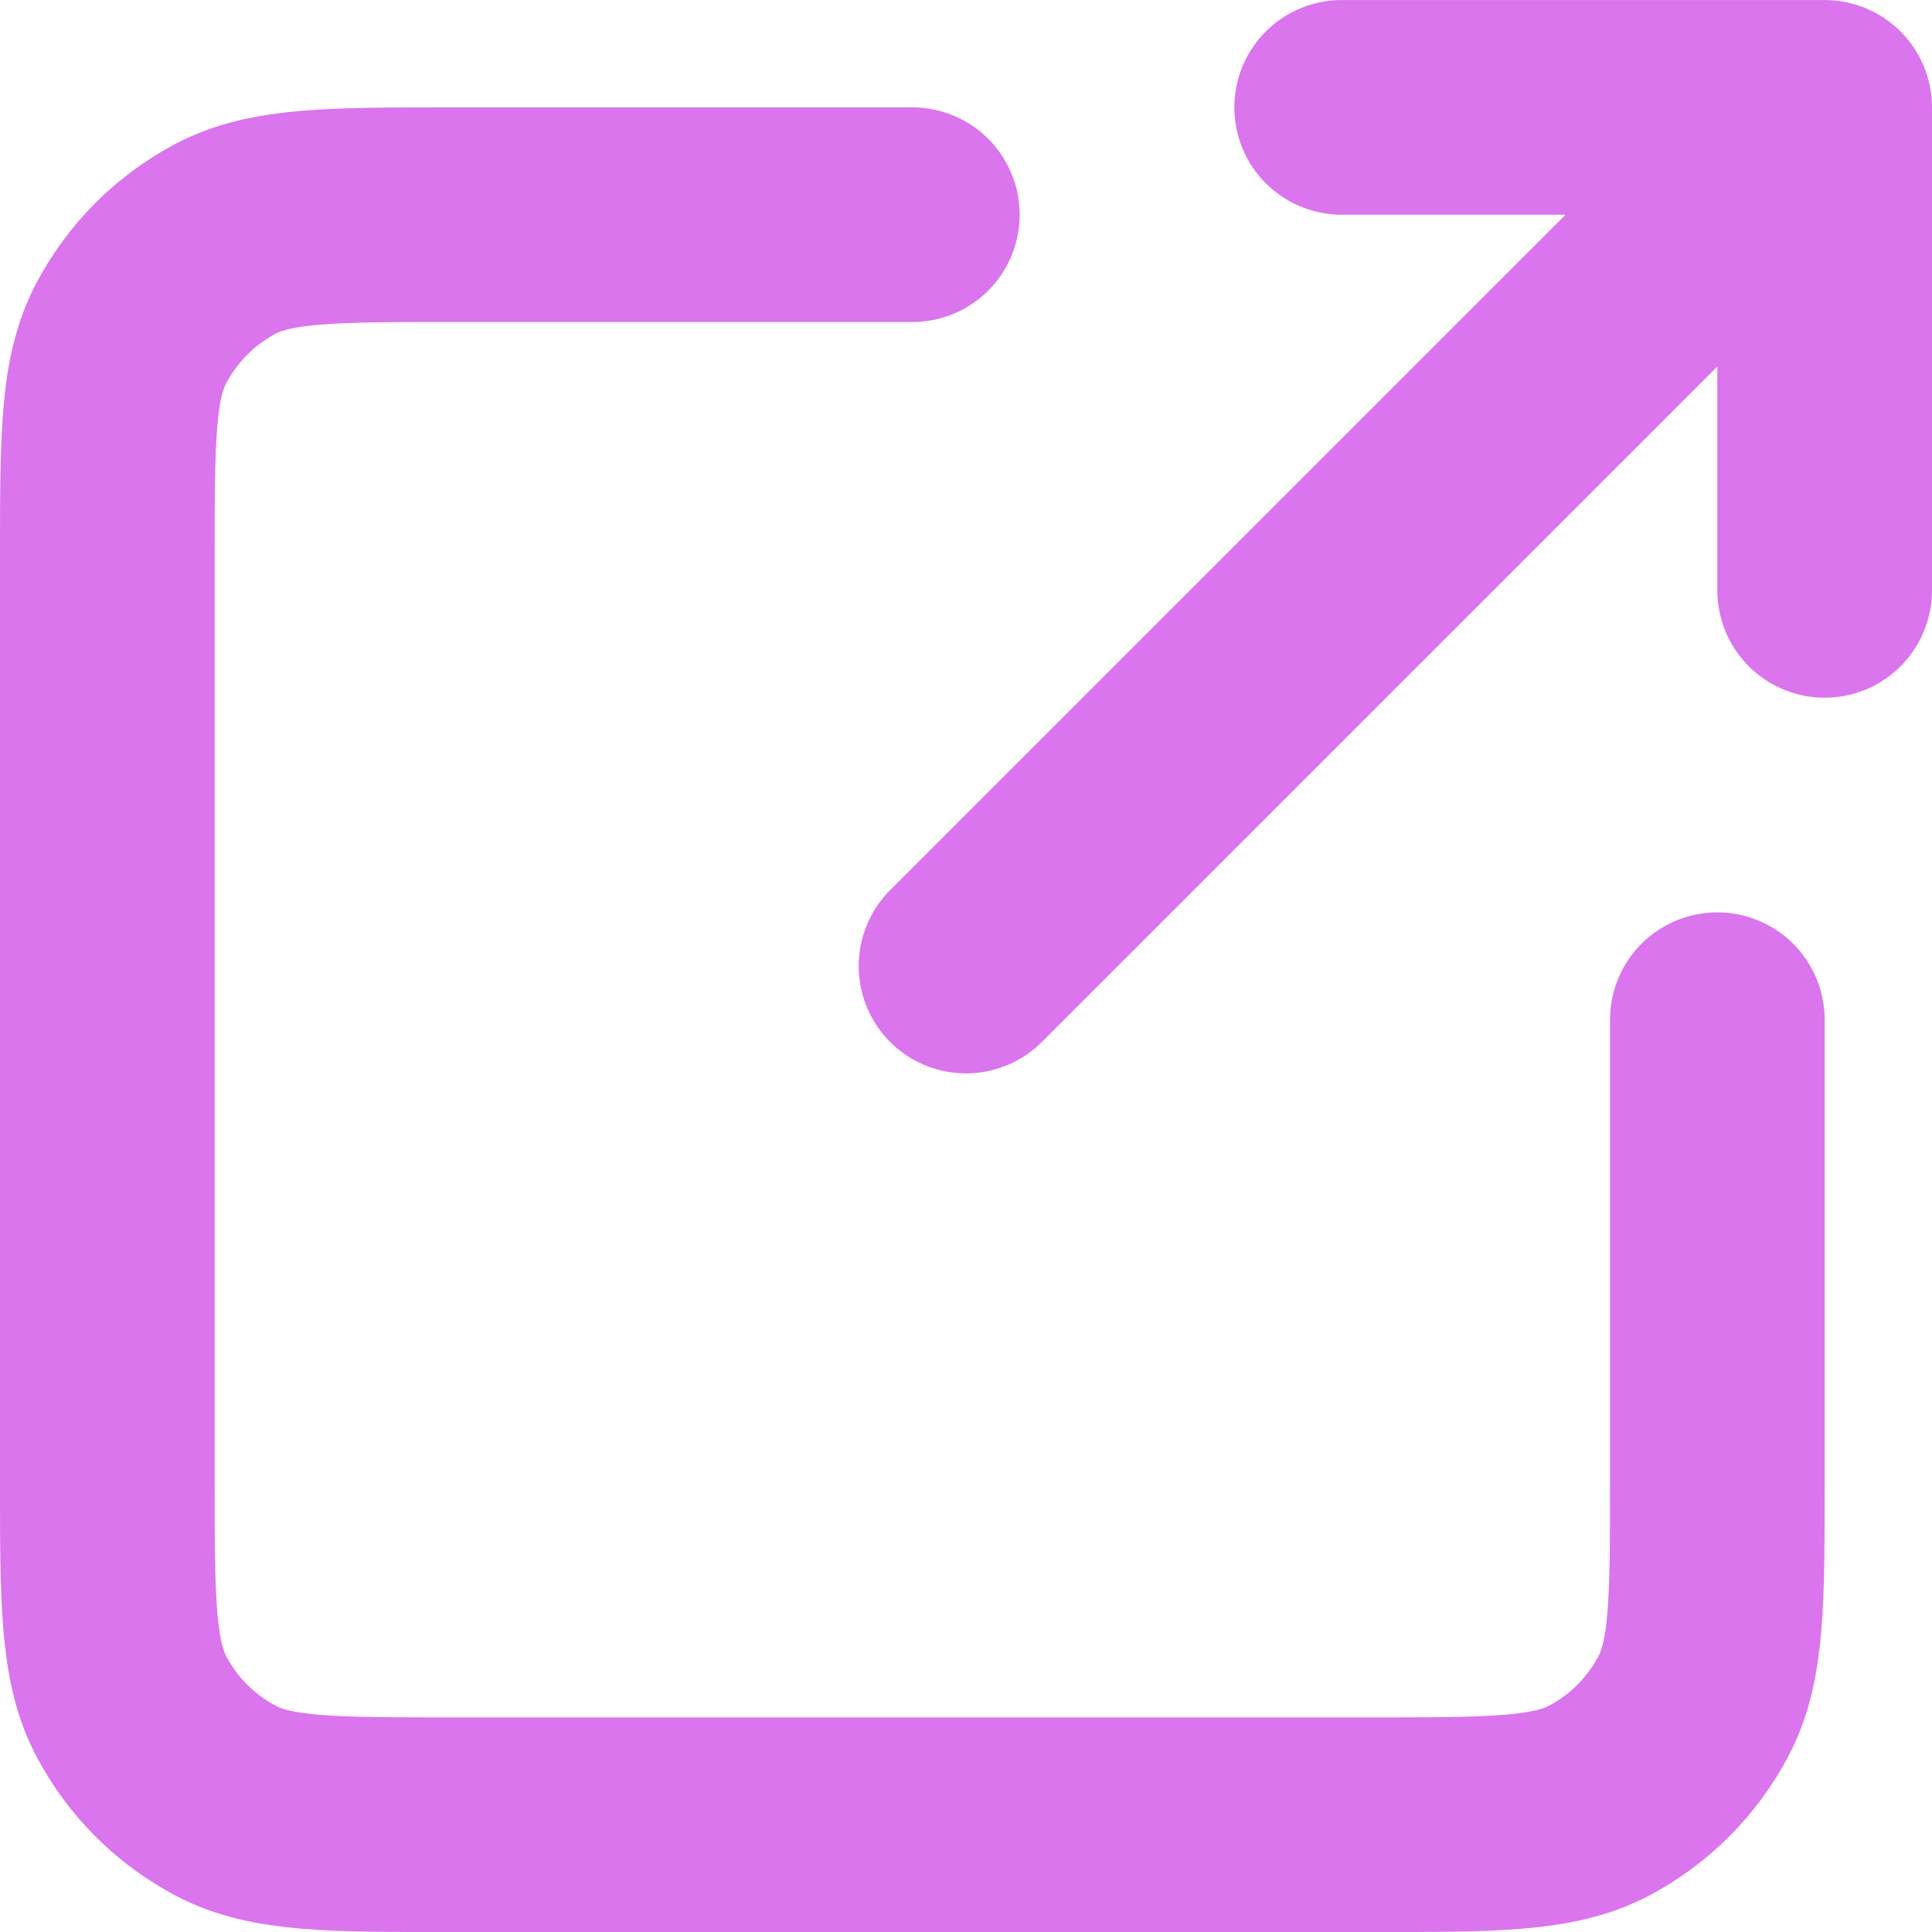
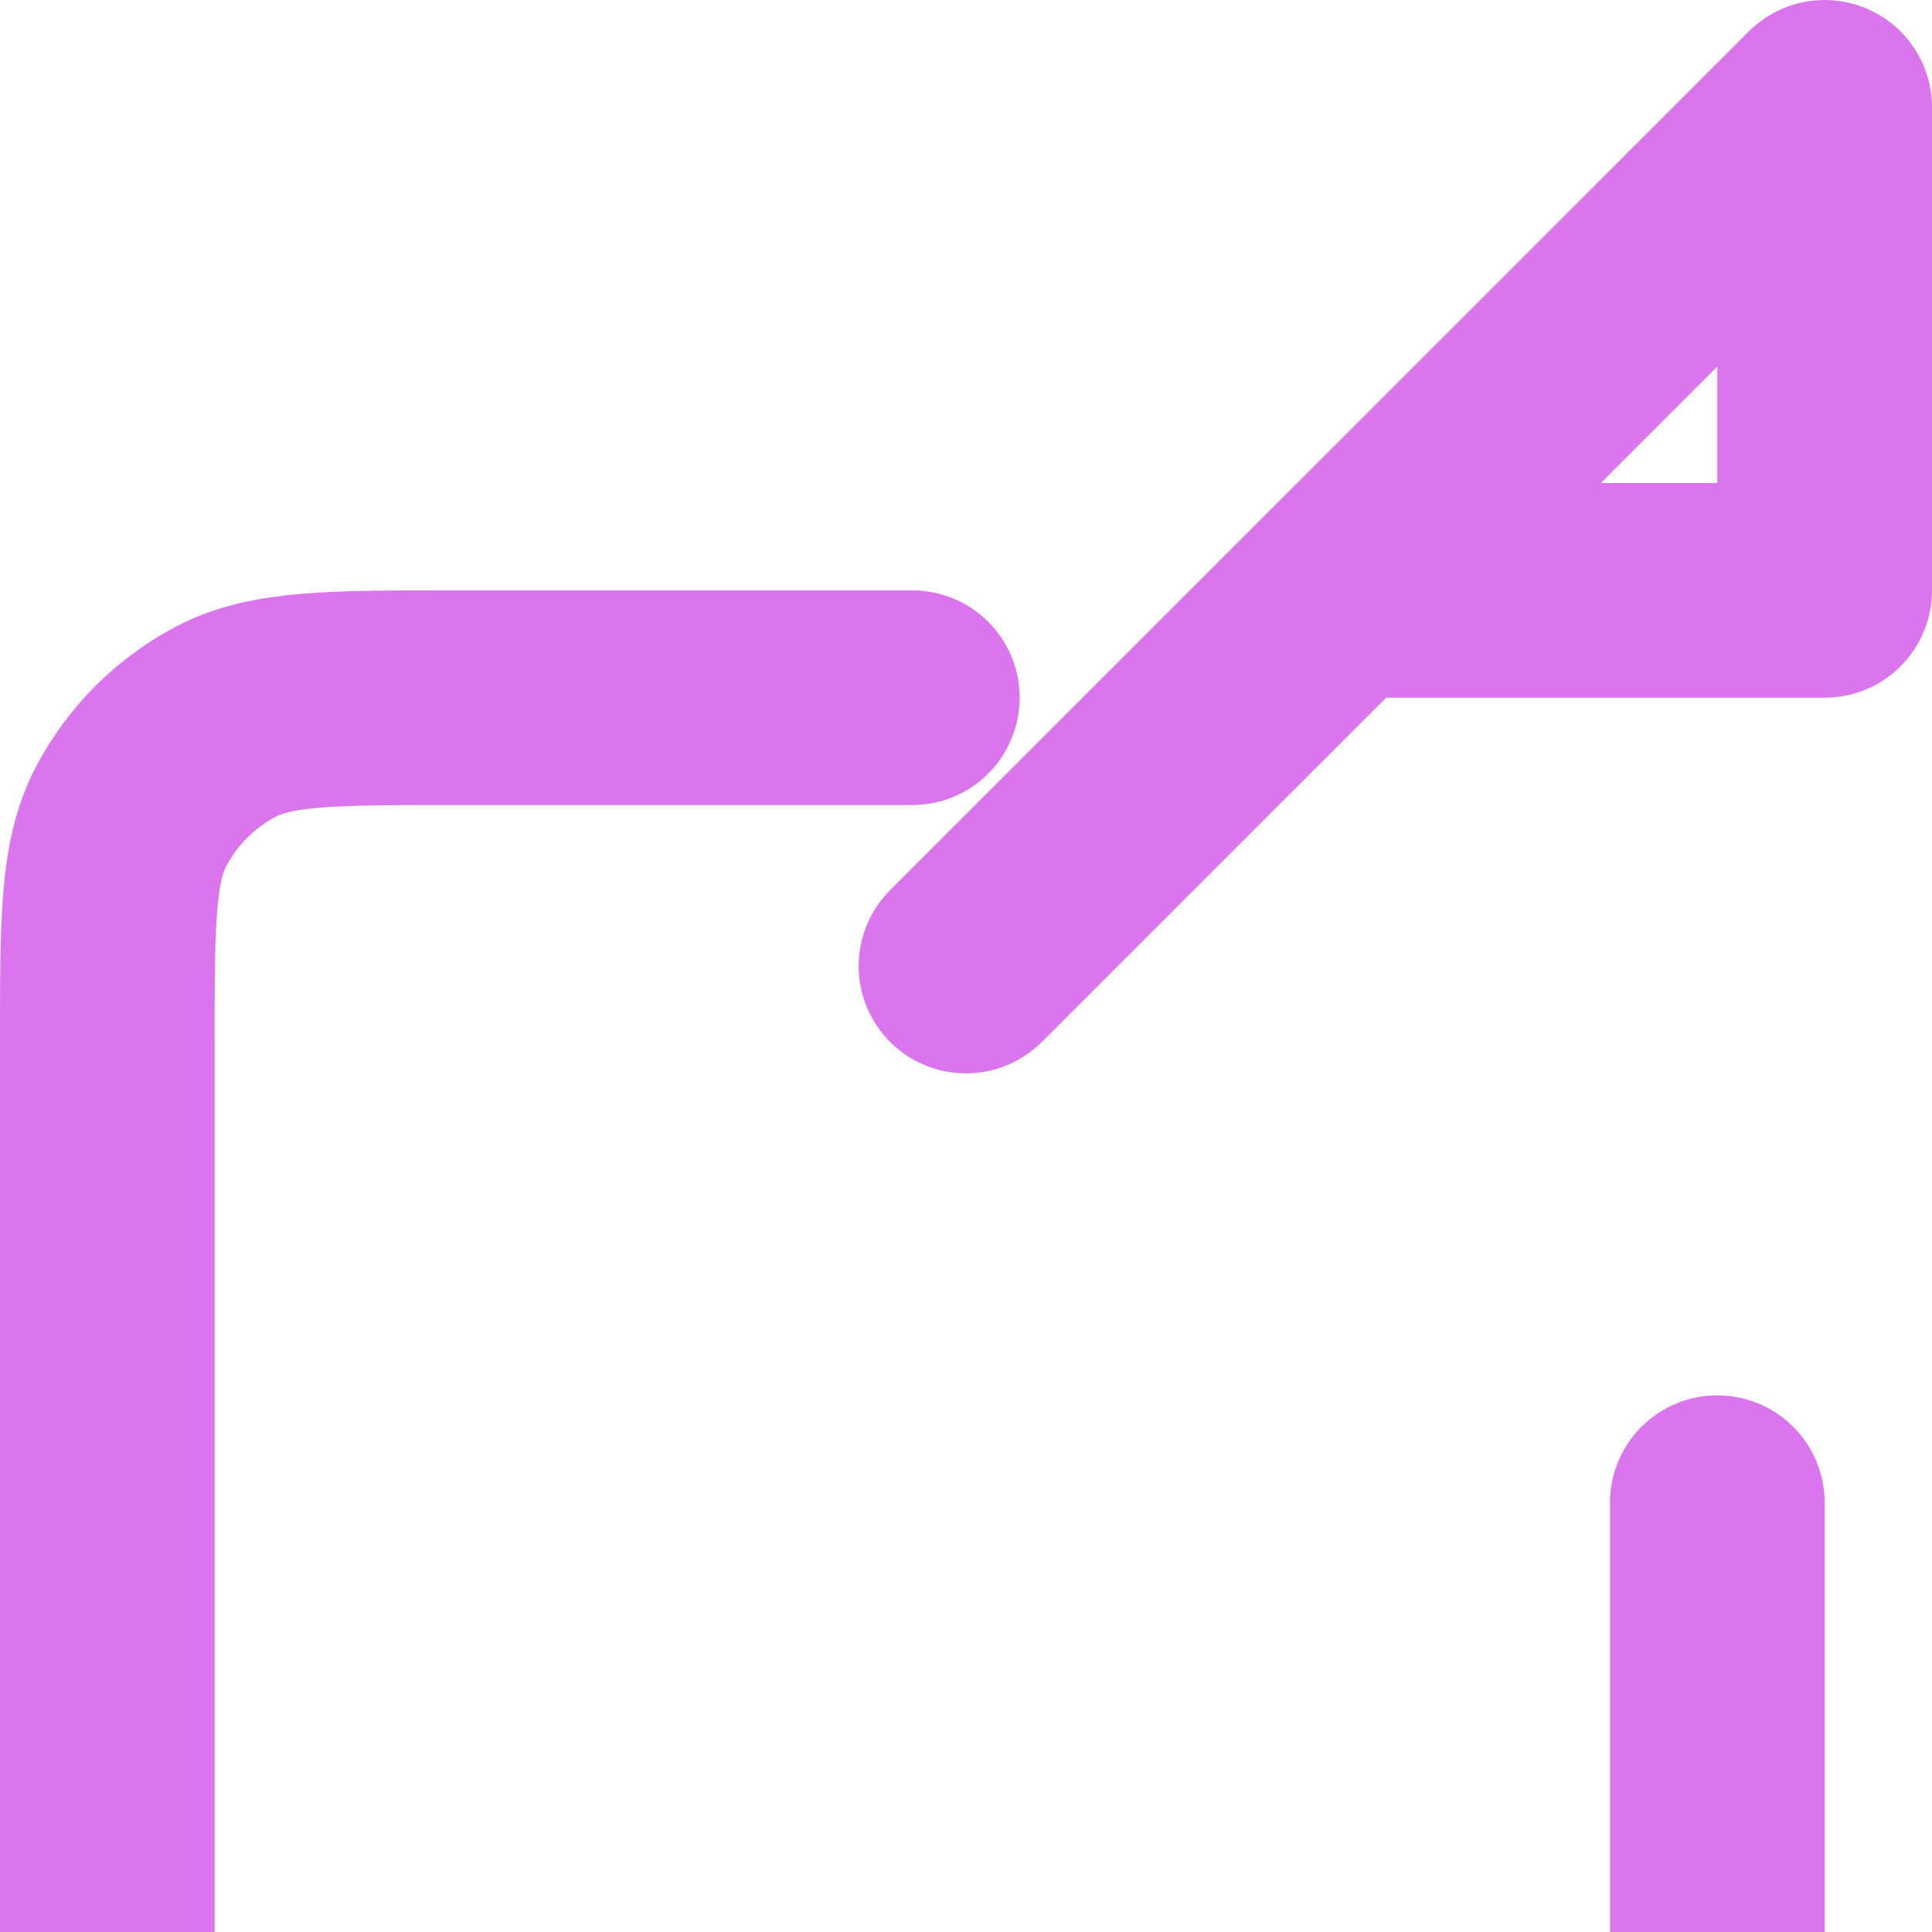
<svg xmlns="http://www.w3.org/2000/svg" xmlns:ns1="http://sodipodi.sourceforge.net/DTD/sodipodi-0.dtd" xmlns:ns2="http://www.inkscape.org/namespaces/inkscape" width="23.999" height="24" viewBox="0 0 0.72 0.72" fill="none" version="1.1" id="svg1" ns1:docname="open.svg" ns2:version="1.4 (e7c3feb100, 2024-10-09)">
  <defs id="defs1" />
  <ns1:namedview id="namedview1" pagecolor="#505050" bordercolor="#eeeeee" borderopacity="1" ns2:showpageshadow="0" ns2:pageopacity="0" ns2:pagecheckerboard="0" ns2:deskcolor="#d1d1d1" ns2:zoom="10.698563" ns2:cx="2.1965567" ns2:cy="9.3470499" ns2:window-width="1890" ns2:window-height="1118" ns2:window-x="0" ns2:window-y="0" ns2:window-maximized="0" ns2:current-layer="svg1" />
-   <path d="m 0.68,0.04 -0.32,0.32 m 0.32,-0.32 v 0.18 m 0,-0.18 h -0.18 m 0.14,0.34 v 0.172 c 0,0.045 0,0.067 -0.009,0.084 -0.008,0.015 -0.02,0.027 -0.035,0.035 -0.017,0.009 -0.04,0.009 -0.084,0.009 h -0.344 c -0.045,0 -0.067,0 -0.084,-0.009 -0.015,-0.008 -0.027,-0.02 -0.035,-0.035 -0.009,-0.017 -0.009,-0.04 -0.009,-0.084 v -0.344 c 0,-0.045 0,-0.067 0.009,-0.084 0.008,-0.015 0.02,-0.027 0.035,-0.035 0.017,-0.009 0.04,-0.009 0.084,-0.009 h 0.172" stroke="#000000" stroke-width="0.08" stroke-linecap="round" stroke-linejoin="round" id="path1" style="stroke:#da75ed;stroke-opacity:1" />
+   <path d="m 0.68,0.04 -0.32,0.32 m 0.32,-0.32 v 0.18 h -0.18 m 0.14,0.34 v 0.172 c 0,0.045 0,0.067 -0.009,0.084 -0.008,0.015 -0.02,0.027 -0.035,0.035 -0.017,0.009 -0.04,0.009 -0.084,0.009 h -0.344 c -0.045,0 -0.067,0 -0.084,-0.009 -0.015,-0.008 -0.027,-0.02 -0.035,-0.035 -0.009,-0.017 -0.009,-0.04 -0.009,-0.084 v -0.344 c 0,-0.045 0,-0.067 0.009,-0.084 0.008,-0.015 0.02,-0.027 0.035,-0.035 0.017,-0.009 0.04,-0.009 0.084,-0.009 h 0.172" stroke="#000000" stroke-width="0.08" stroke-linecap="round" stroke-linejoin="round" id="path1" style="stroke:#da75ed;stroke-opacity:1" />
</svg>